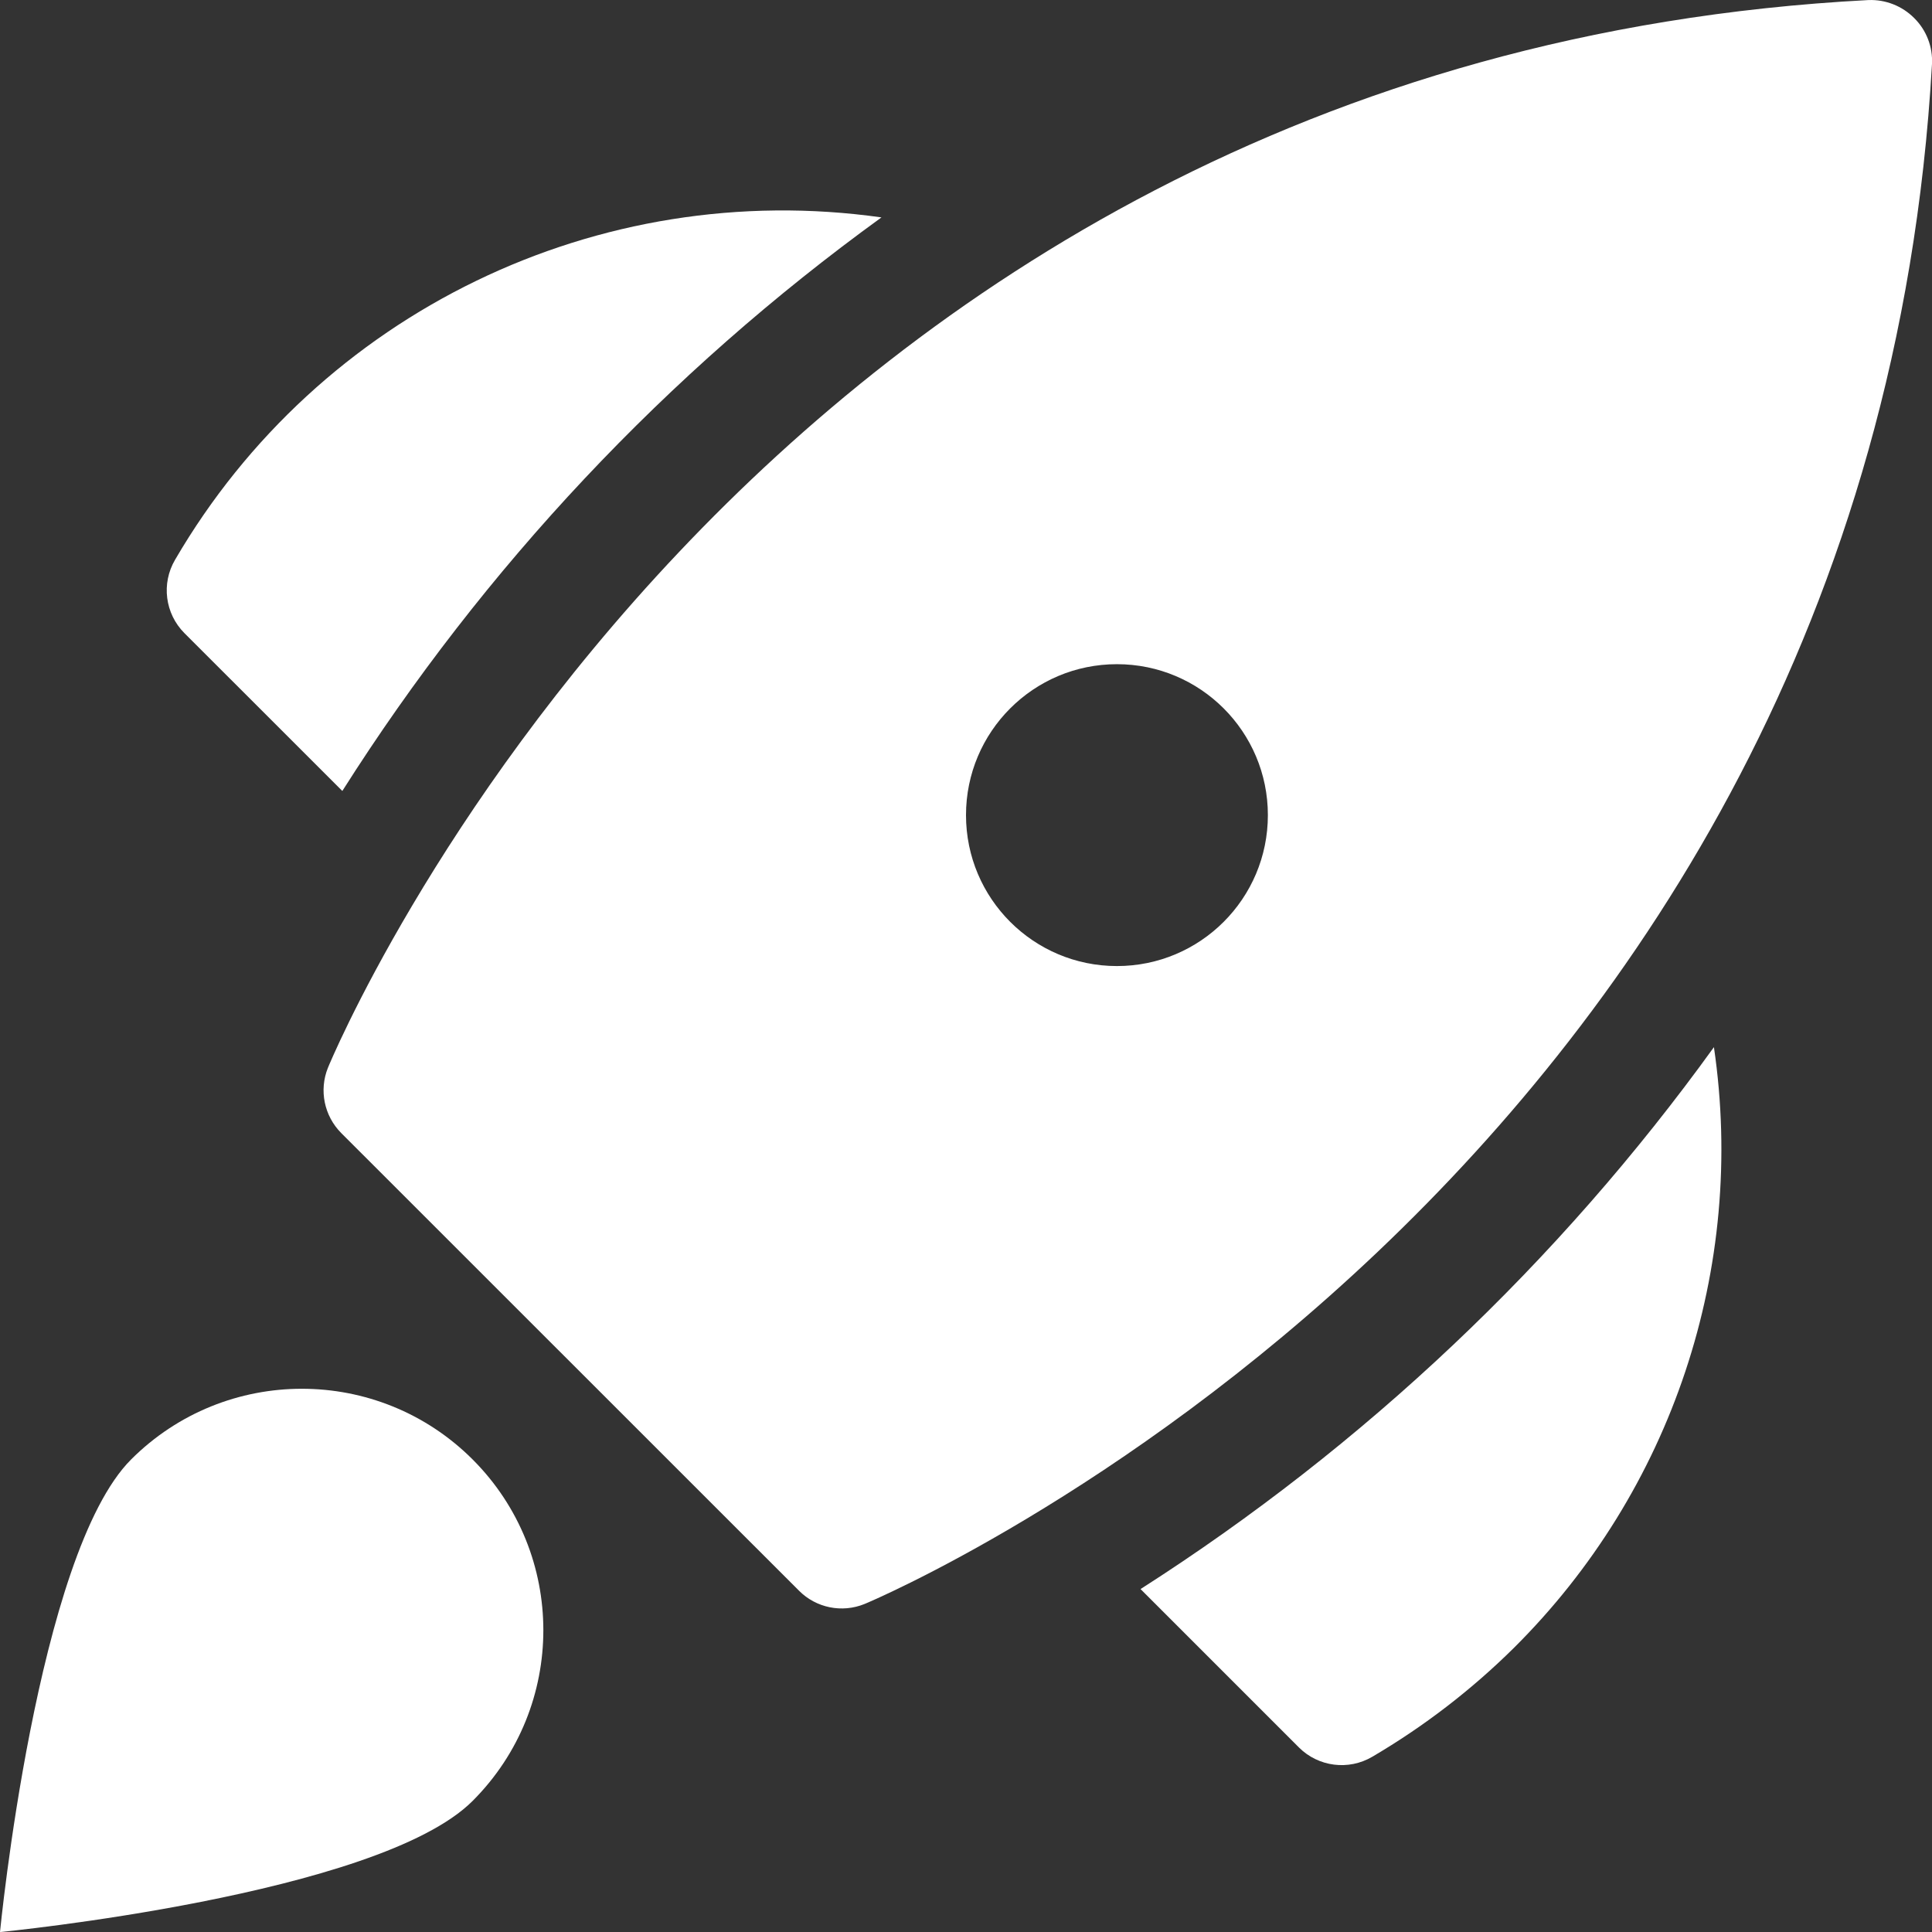
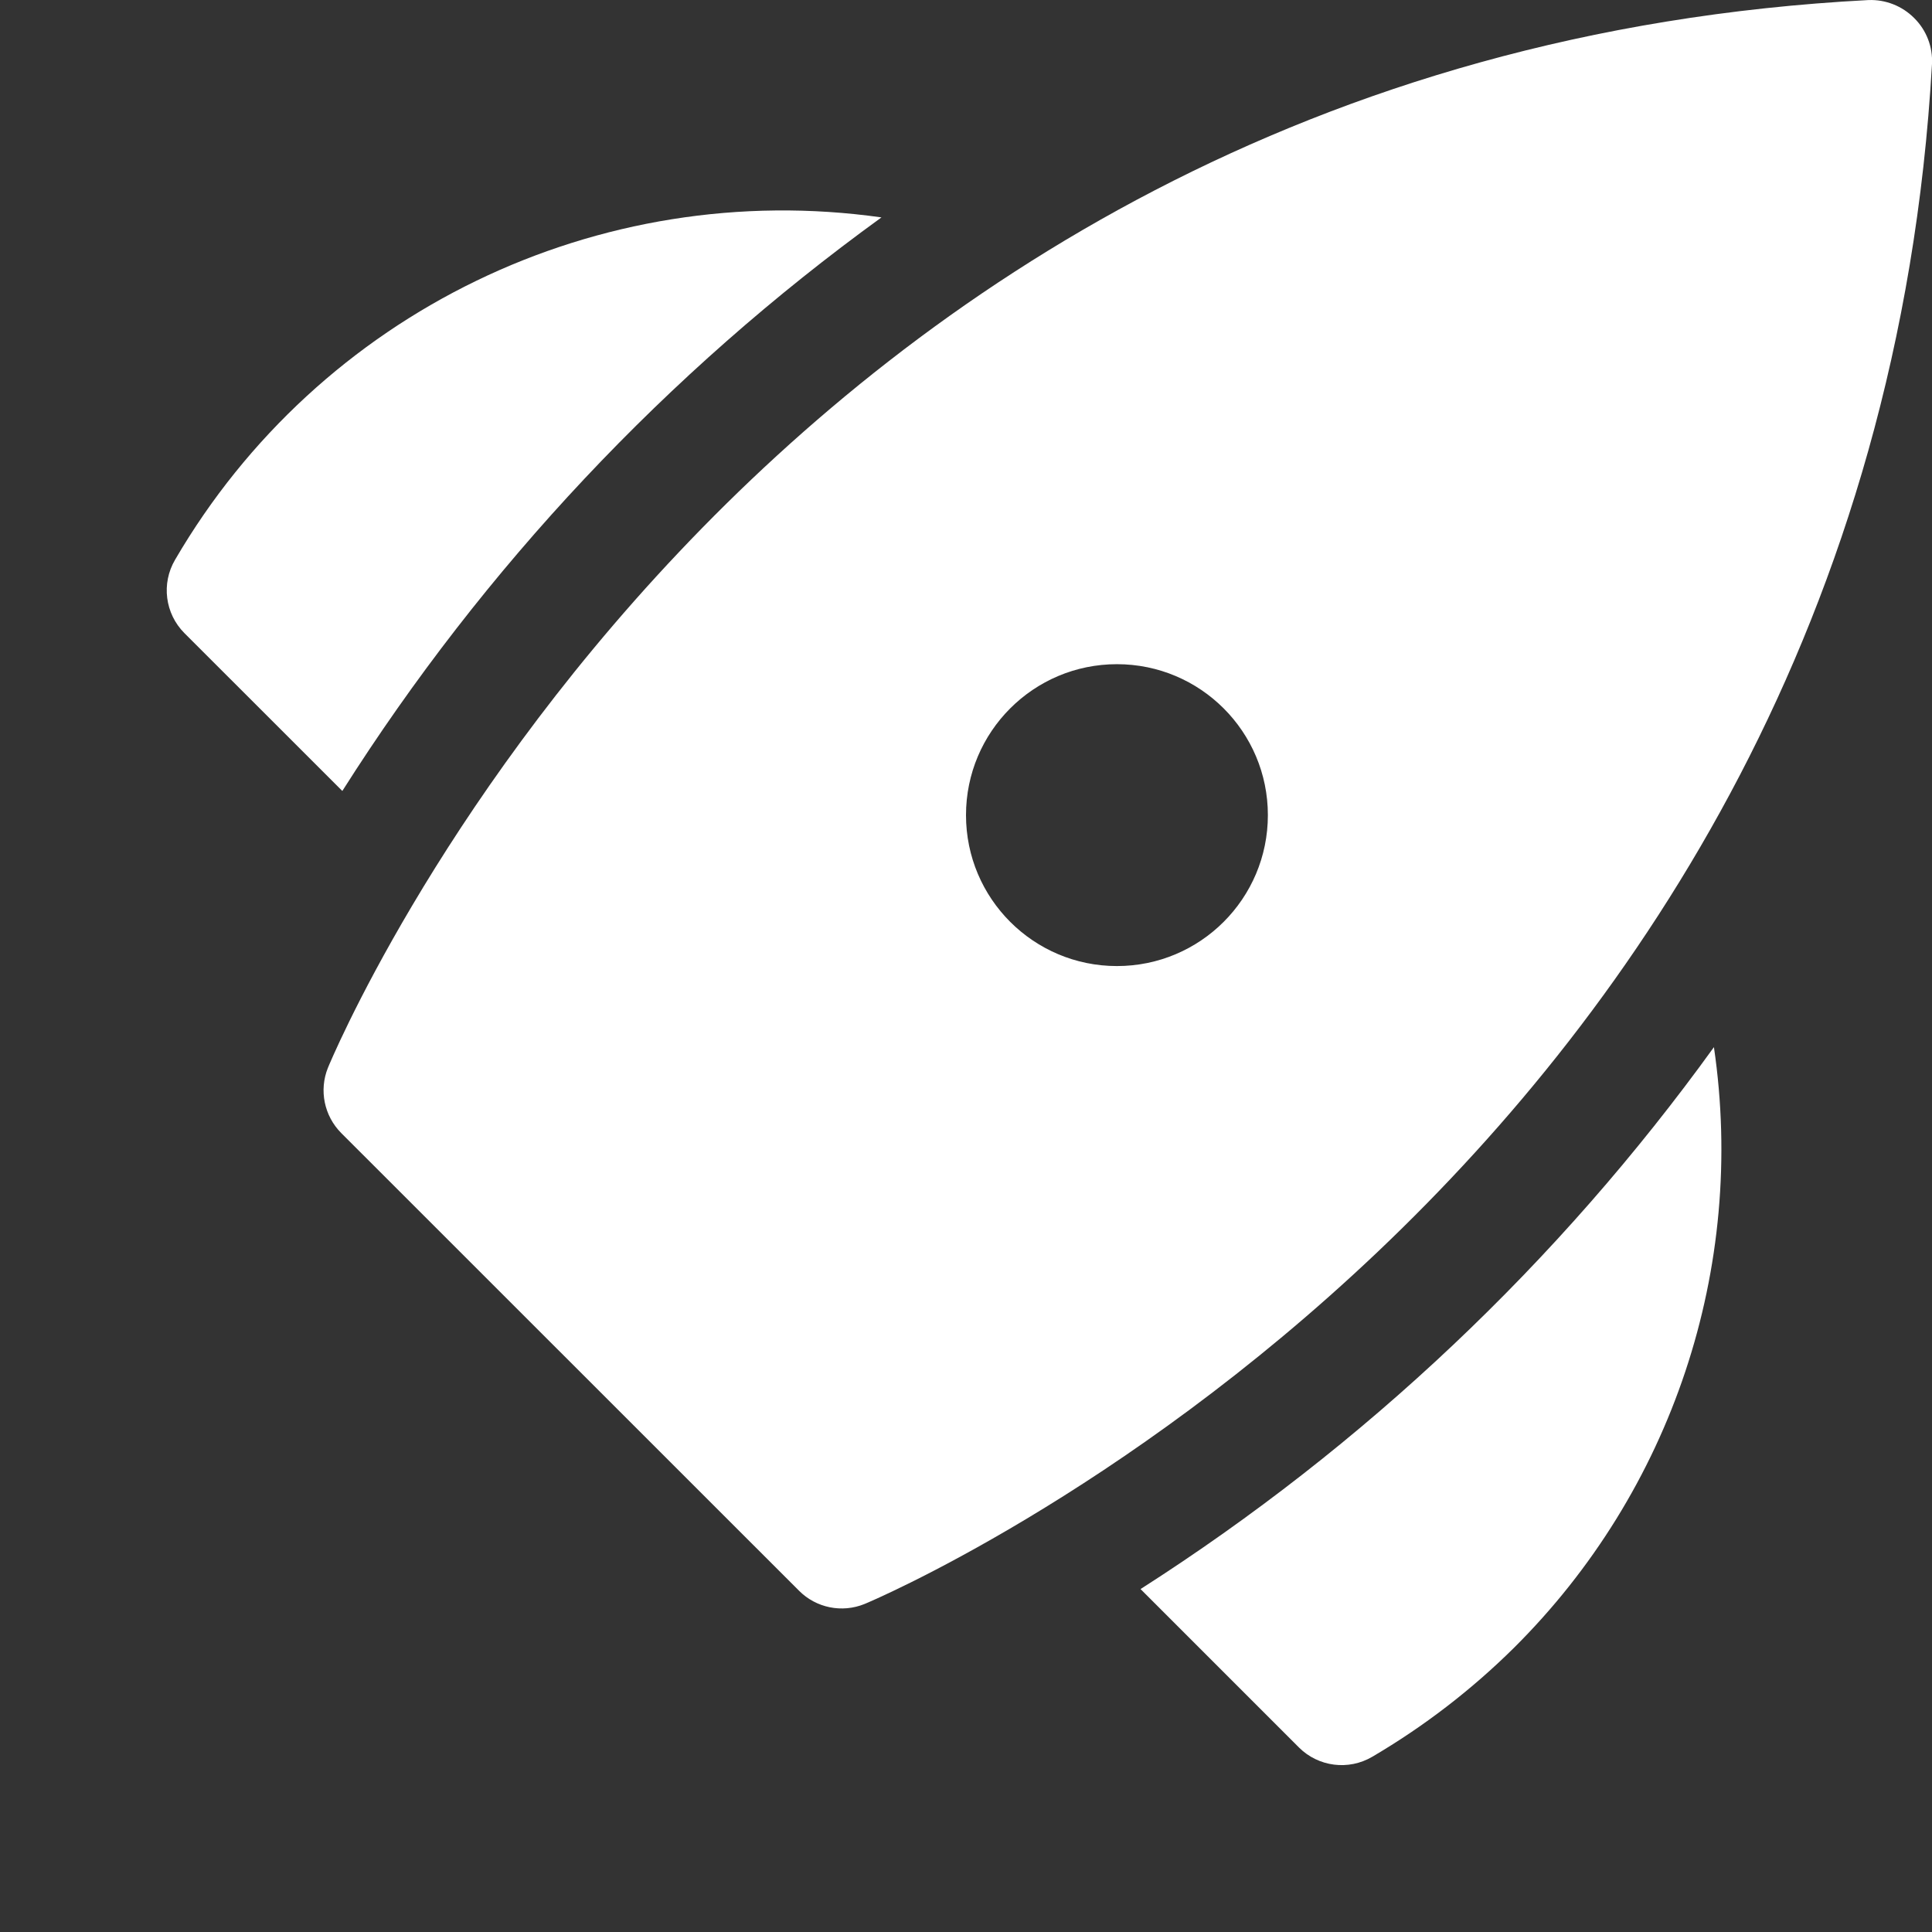
<svg xmlns="http://www.w3.org/2000/svg" width="32" height="32" viewBox="0 0 32 32" fill="none">
  <rect x="0" y="0" width="32" height="32" fill="#333333" stroke="none" />
  <g clip-path="url(#clip0_801_43153)">
    <path d="M14.6 3.601C9.911 2.937 5.286 5.178 2.9 9.271C2.669 9.663 2.732 10.163 3.054 10.486L5.67 13.101C8.018 9.396 11.048 6.173 14.6 3.601Z" fill="white" />
    <path d="M18.891 26.32L21.514 28.943C21.836 29.265 22.337 29.329 22.73 29.097C23.582 28.597 24.369 27.992 25.072 27.297C27.694 24.694 28.925 21 28.388 17.344C25.816 20.908 22.594 23.953 18.891 26.32Z" fill="white" />
    <path fill-rule="evenodd" clip-rule="evenodd" d="M30.947 0.001C31.231 -0.01 31.507 0.099 31.707 0.301C31.908 0.501 32.014 0.776 32 1.059C30.948 19.559 14.486 26.501 14.32 26.567C13.947 26.719 13.519 26.633 13.235 26.348L5.652 18.767C5.369 18.483 5.282 18.058 5.431 17.687C5.499 17.52 12.36 0.973 30.947 0.001ZM16 13.501C16 14.882 17.119 16.001 18.5 16.001C19.881 16.001 21 14.882 21 13.501C21 12.12 19.881 11.001 18.5 11.001C17.119 11.001 16 12.12 16 13.501Z" fill="white" />
-     <path d="M7.828 24.173C9.39 25.735 9.39 28.267 7.828 29.829C6.266 31.392 0 32.001 0 32.001C0 32.001 0.609 25.735 2.172 24.173C3.734 22.612 6.266 22.612 7.828 24.173Z" fill="white" />
  </g>
  <defs>
    <clipPath id="clip0_801_43153">
      <rect width="32" height="32" fill="white" />
    </clipPath>
  </defs>
</svg>